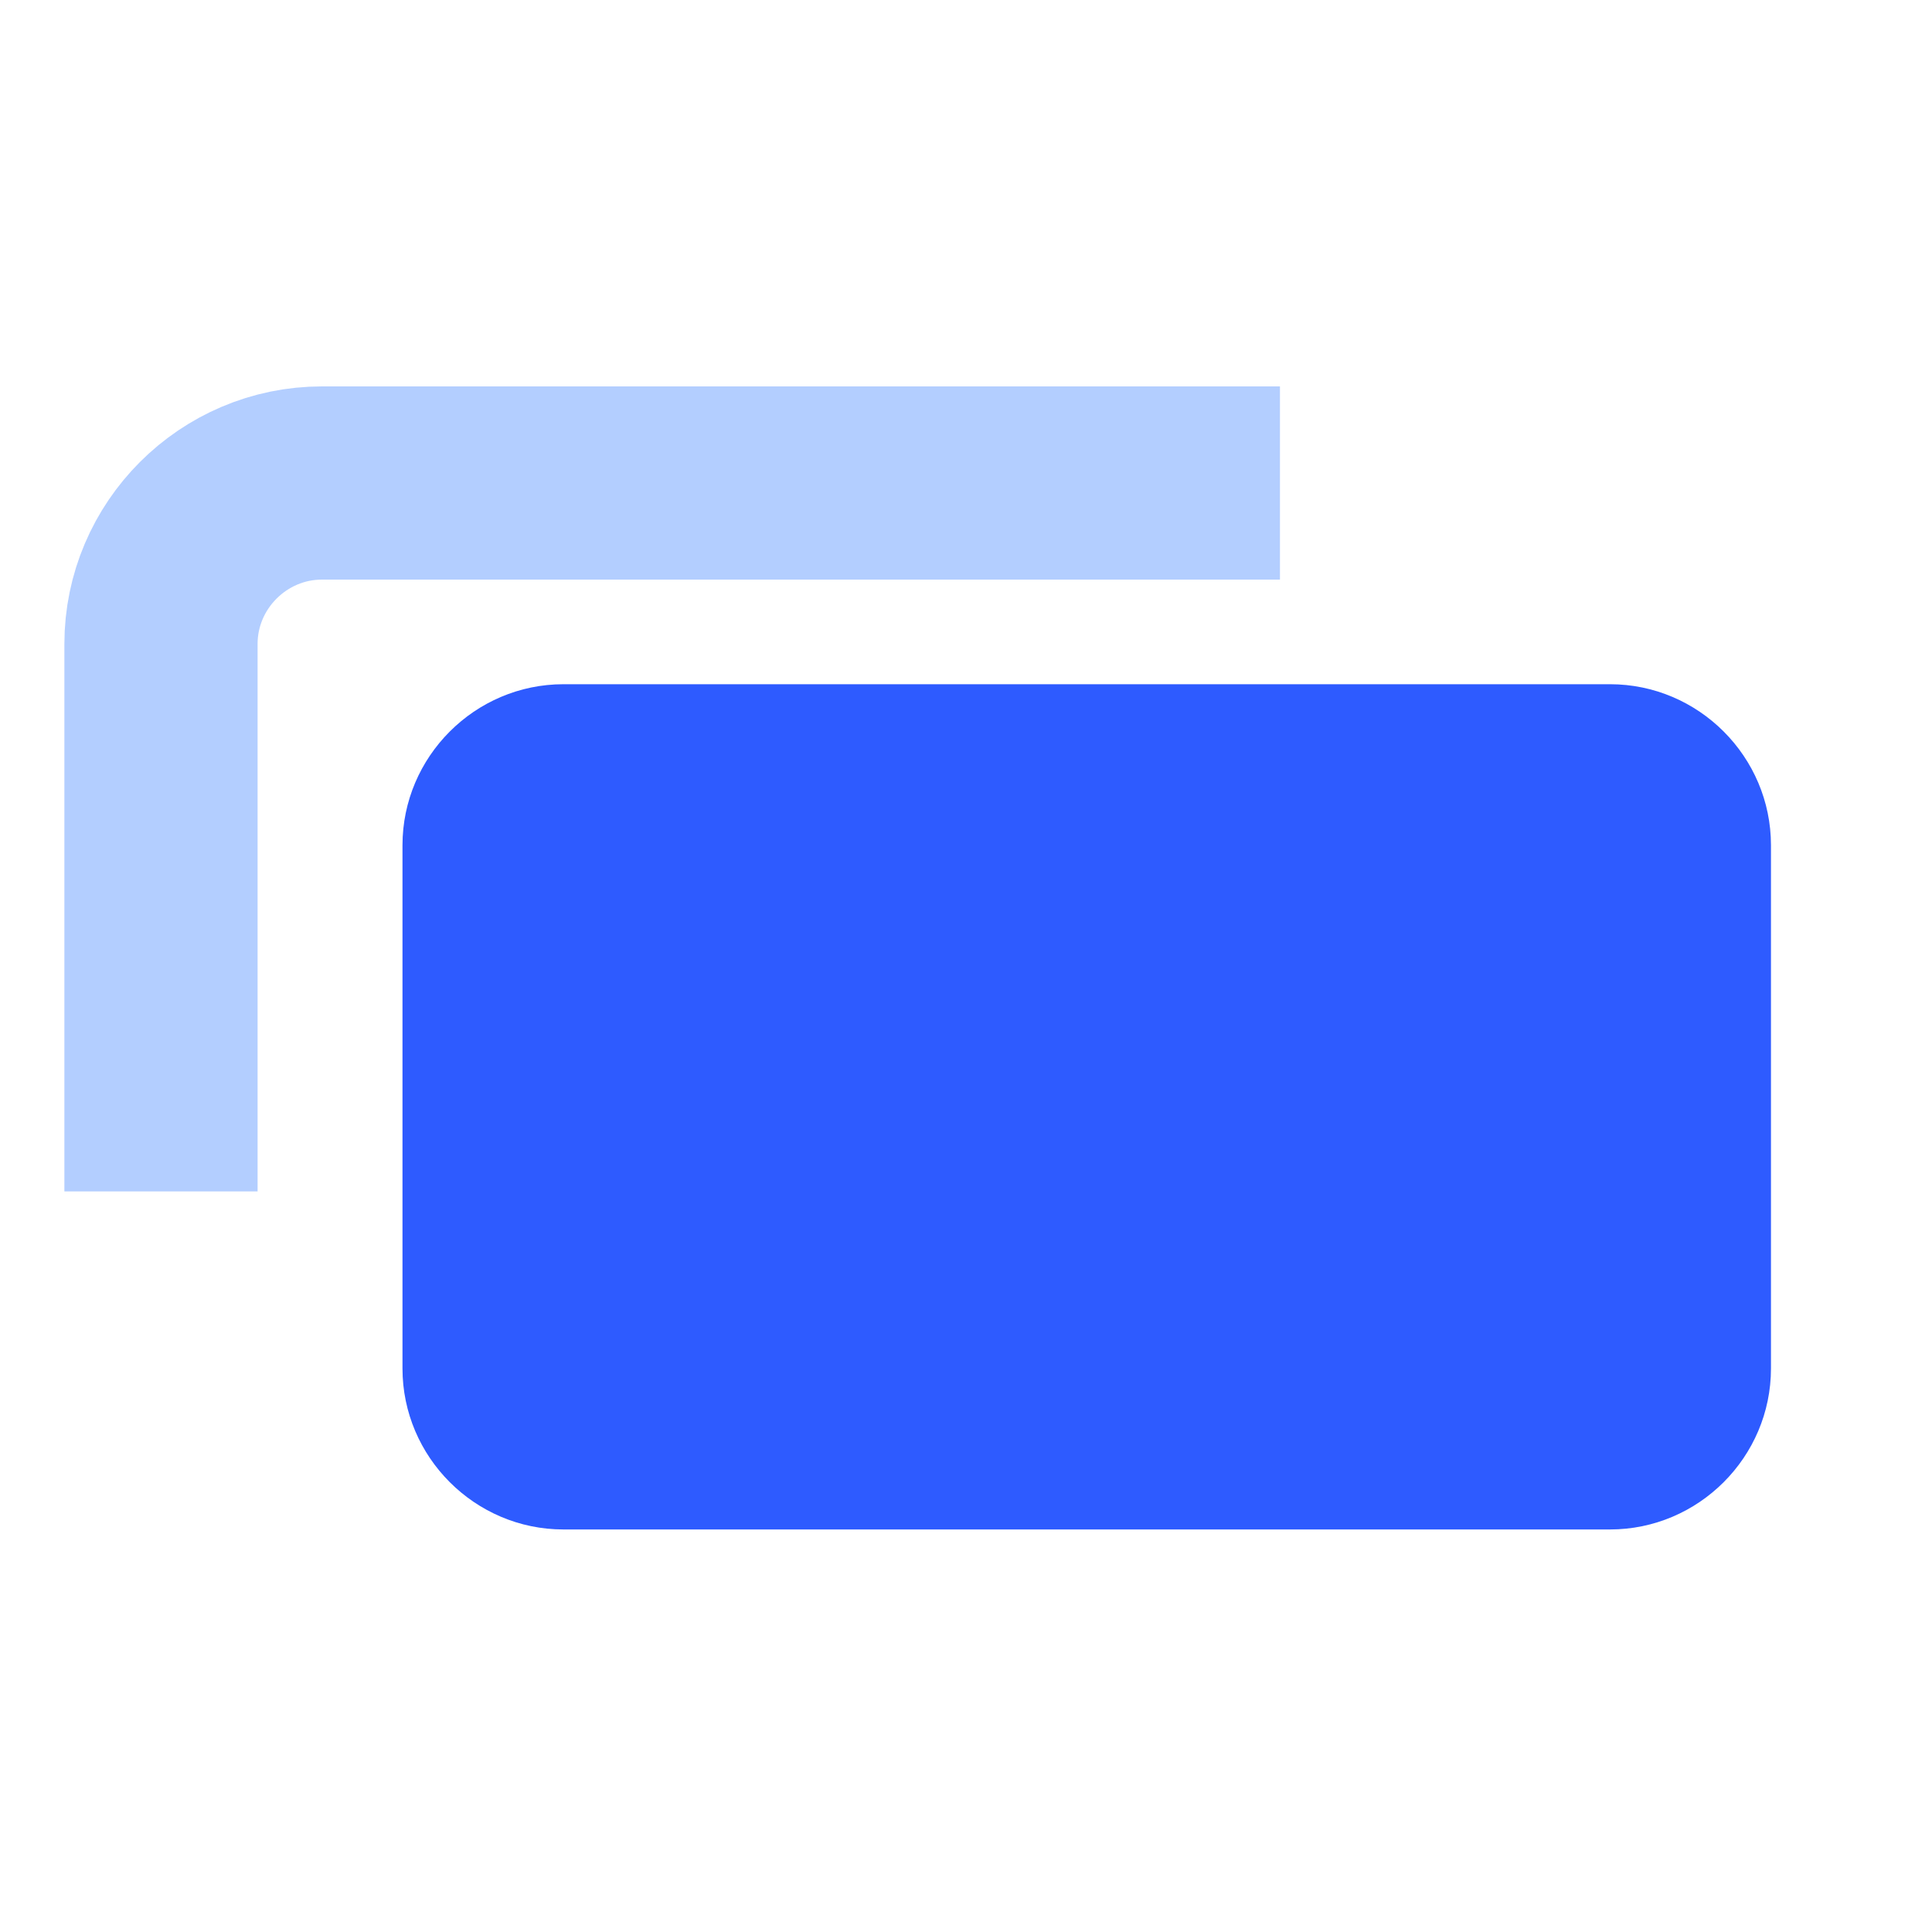
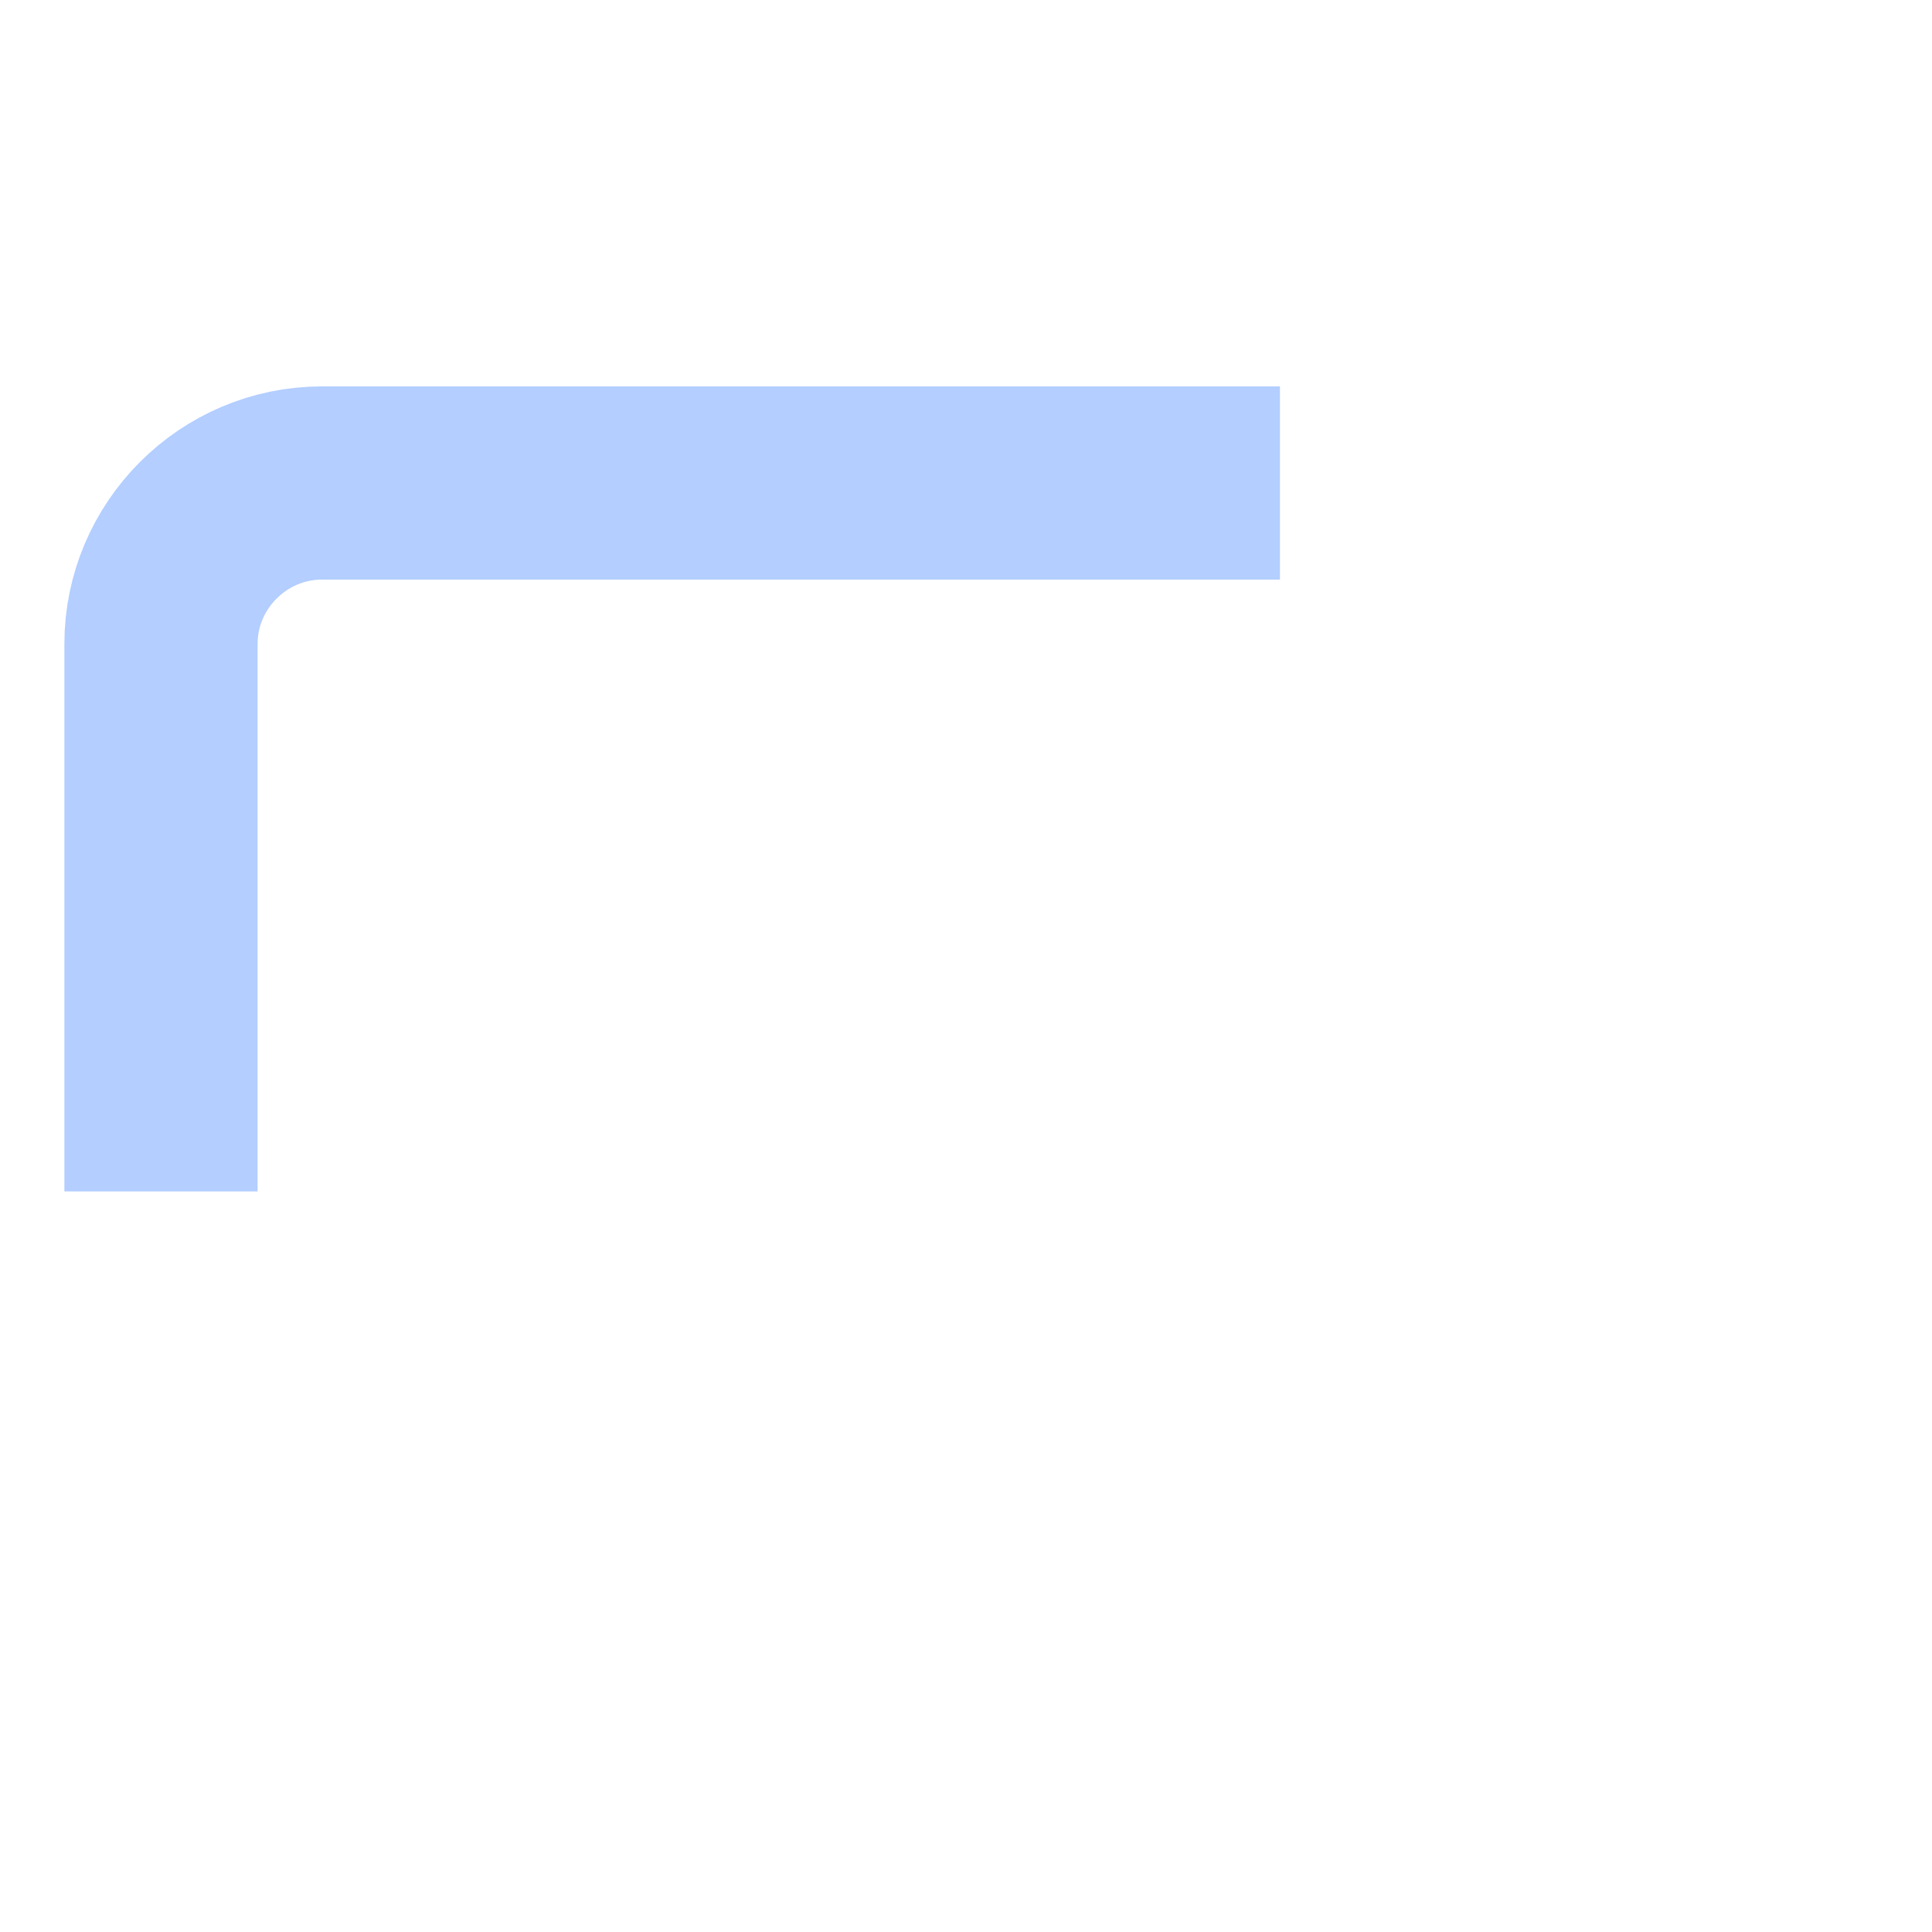
<svg xmlns="http://www.w3.org/2000/svg" width="40" height="40" viewBox="0 0 40 40" fill="none">
-   <path d="M33.333 31.666H11.666C9.833 31.666 8.333 30.166 8.333 28.333V17.5C8.333 15.666 9.833 14.166 11.666 14.166H33.333C35.166 14.166 36.666 15.666 36.666 17.5V28.333C36.666 30.166 35.166 31.666 33.333 31.666Z" fill="#2E5BFF" />
  <path d="M26.5 10H6.666C4.833 10 3.333 11.5 3.333 13.333V24.667" stroke="#B3CEFF" stroke-width="4" stroke-miterlimit="10" />
</svg>